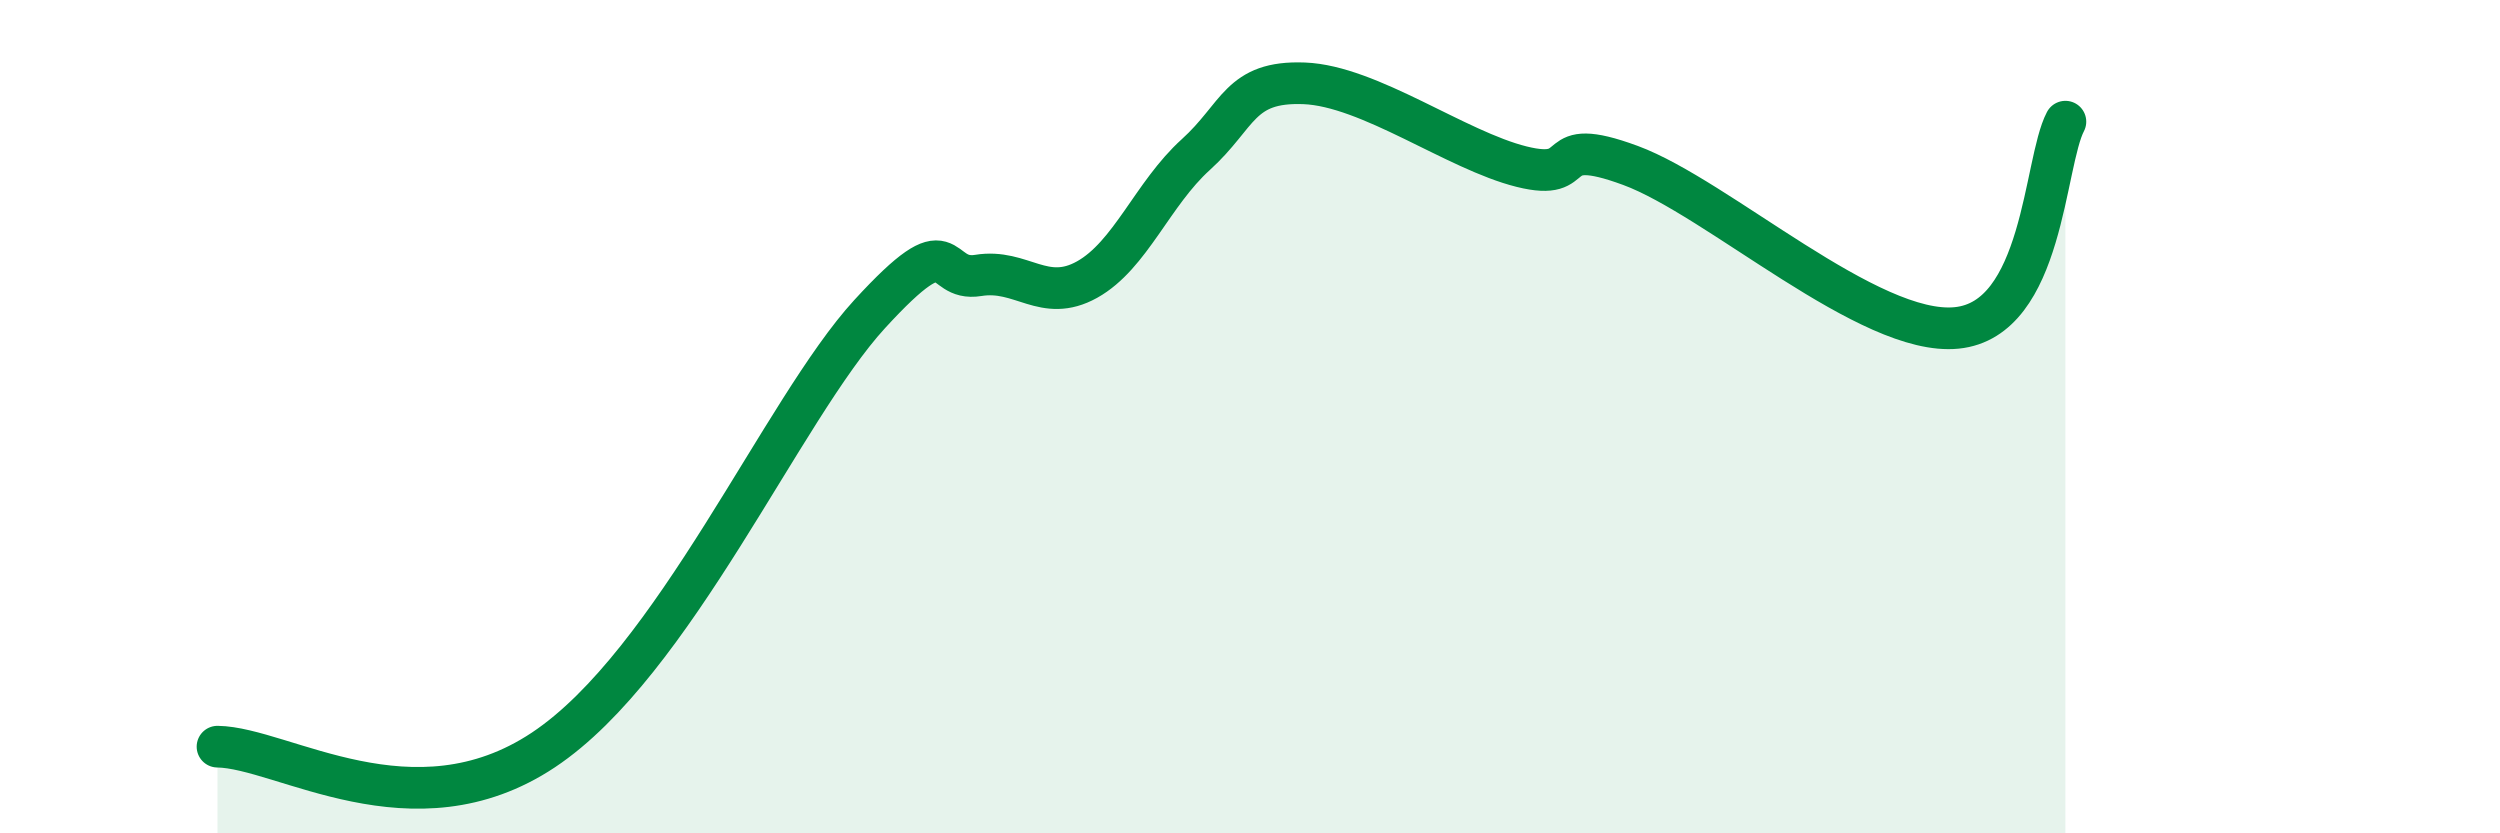
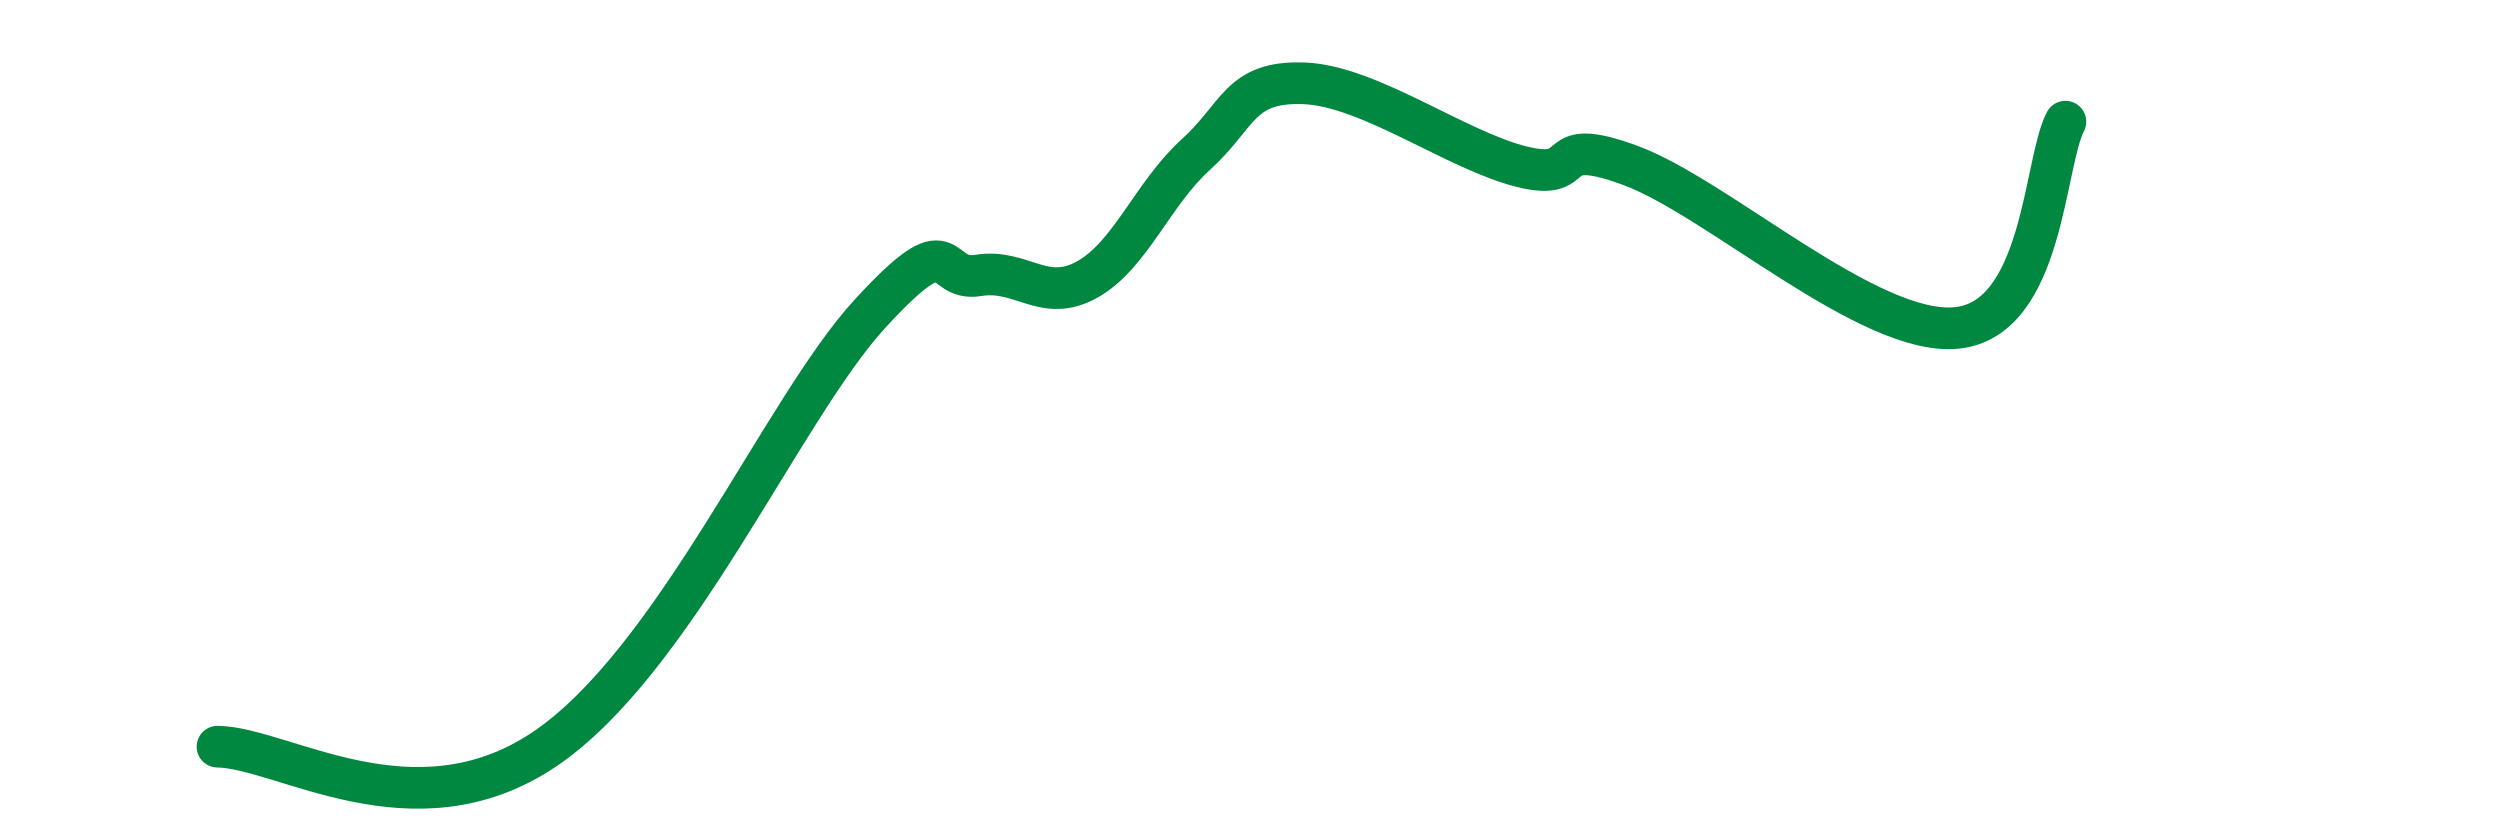
<svg xmlns="http://www.w3.org/2000/svg" width="60" height="20" viewBox="0 0 60 20">
-   <path d="M 5.22,17.92 C 6.78,17.94 9.91,20.08 13.04,18 C 16.17,15.92 18.78,9.82 20.87,7.54 C 22.96,5.26 22.44,6.78 23.48,6.61 C 24.52,6.44 25.05,7.29 26.09,6.71 C 27.13,6.13 27.66,4.65 28.7,3.71 C 29.74,2.77 29.74,1.94 31.3,2 C 32.86,2.06 34.95,3.61 36.52,4 C 38.09,4.39 37.04,3.2 39.13,3.97 C 41.22,4.74 44.87,8.08 46.96,7.87 C 49.05,7.66 49.05,3.91 49.57,2.92L49.57 20L5.22 20Z" fill="#008740" opacity="0.1" stroke-linecap="round" stroke-linejoin="round" />
  <path d="M 5.22,17.92 C 6.78,17.94 9.91,20.08 13.04,18 C 16.17,15.92 18.78,9.82 20.87,7.54 C 22.96,5.26 22.44,6.78 23.48,6.61 C 24.52,6.44 25.05,7.29 26.09,6.71 C 27.13,6.13 27.66,4.65 28.7,3.71 C 29.74,2.77 29.74,1.94 31.3,2 C 32.86,2.06 34.95,3.61 36.52,4 C 38.09,4.39 37.04,3.2 39.13,3.97 C 41.22,4.74 44.87,8.08 46.96,7.87 C 49.05,7.66 49.05,3.91 49.57,2.92" stroke="#008740" stroke-width="1" fill="none" stroke-linecap="round" stroke-linejoin="round" />
</svg>